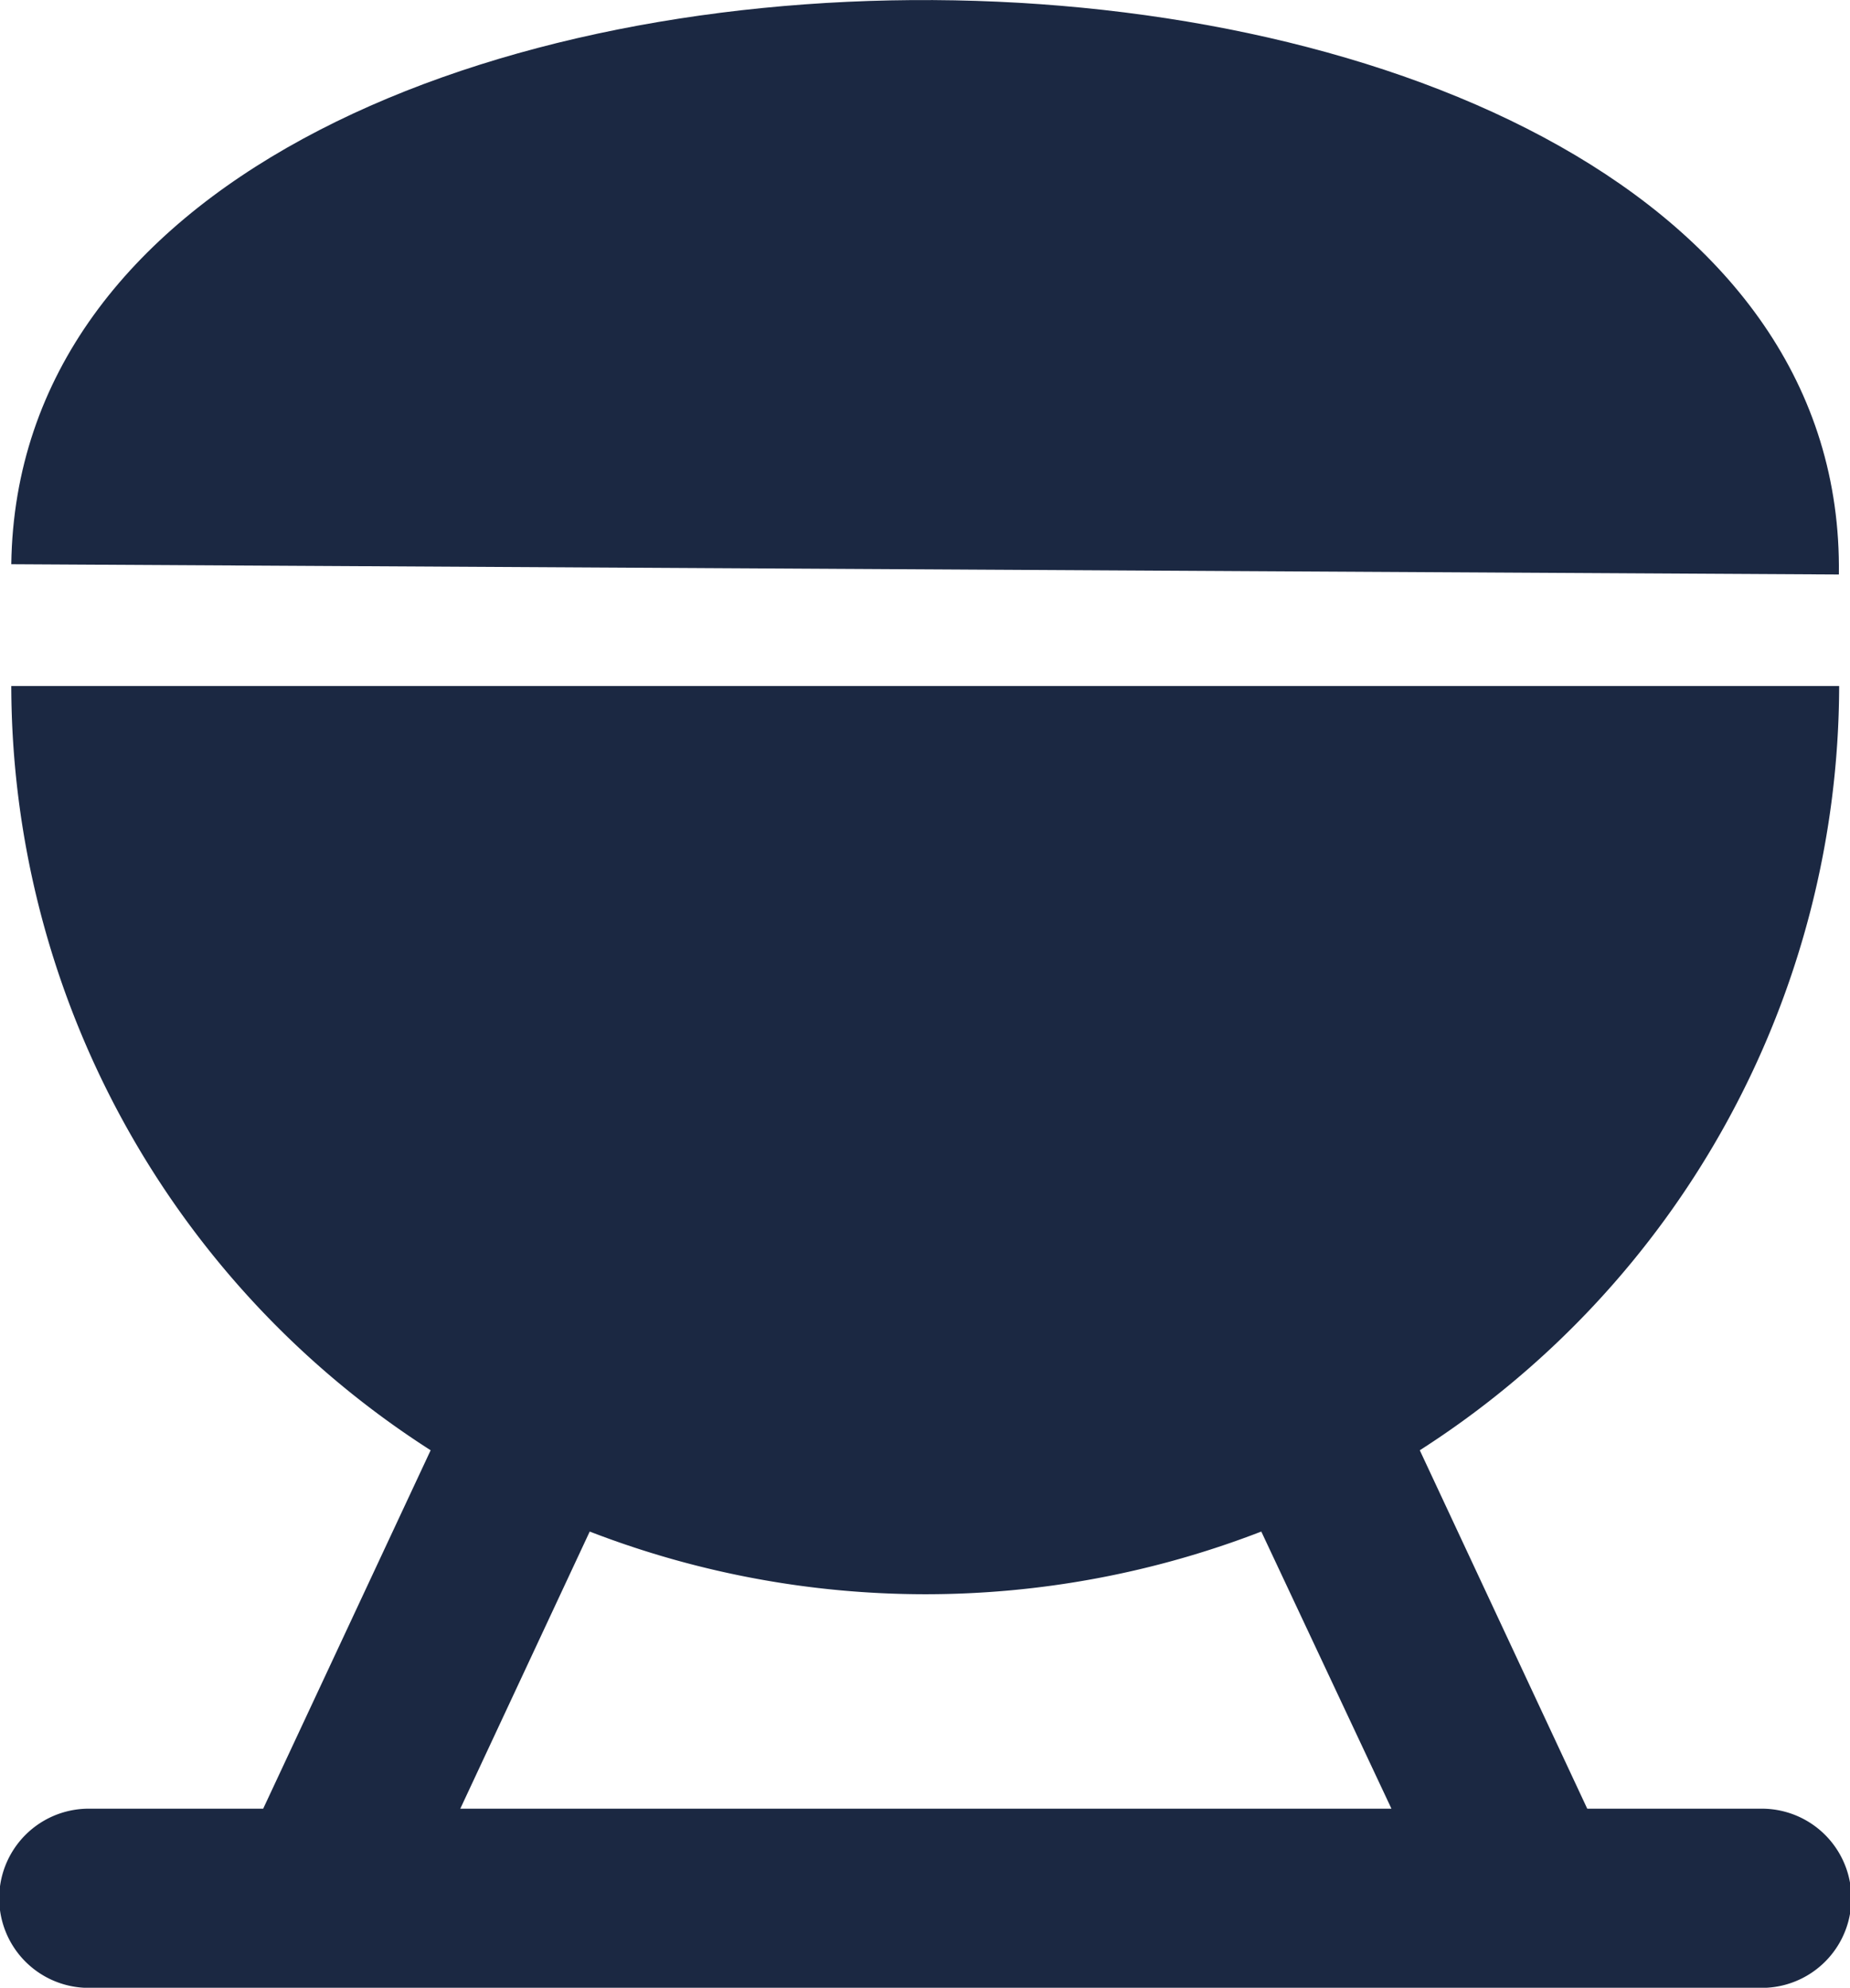
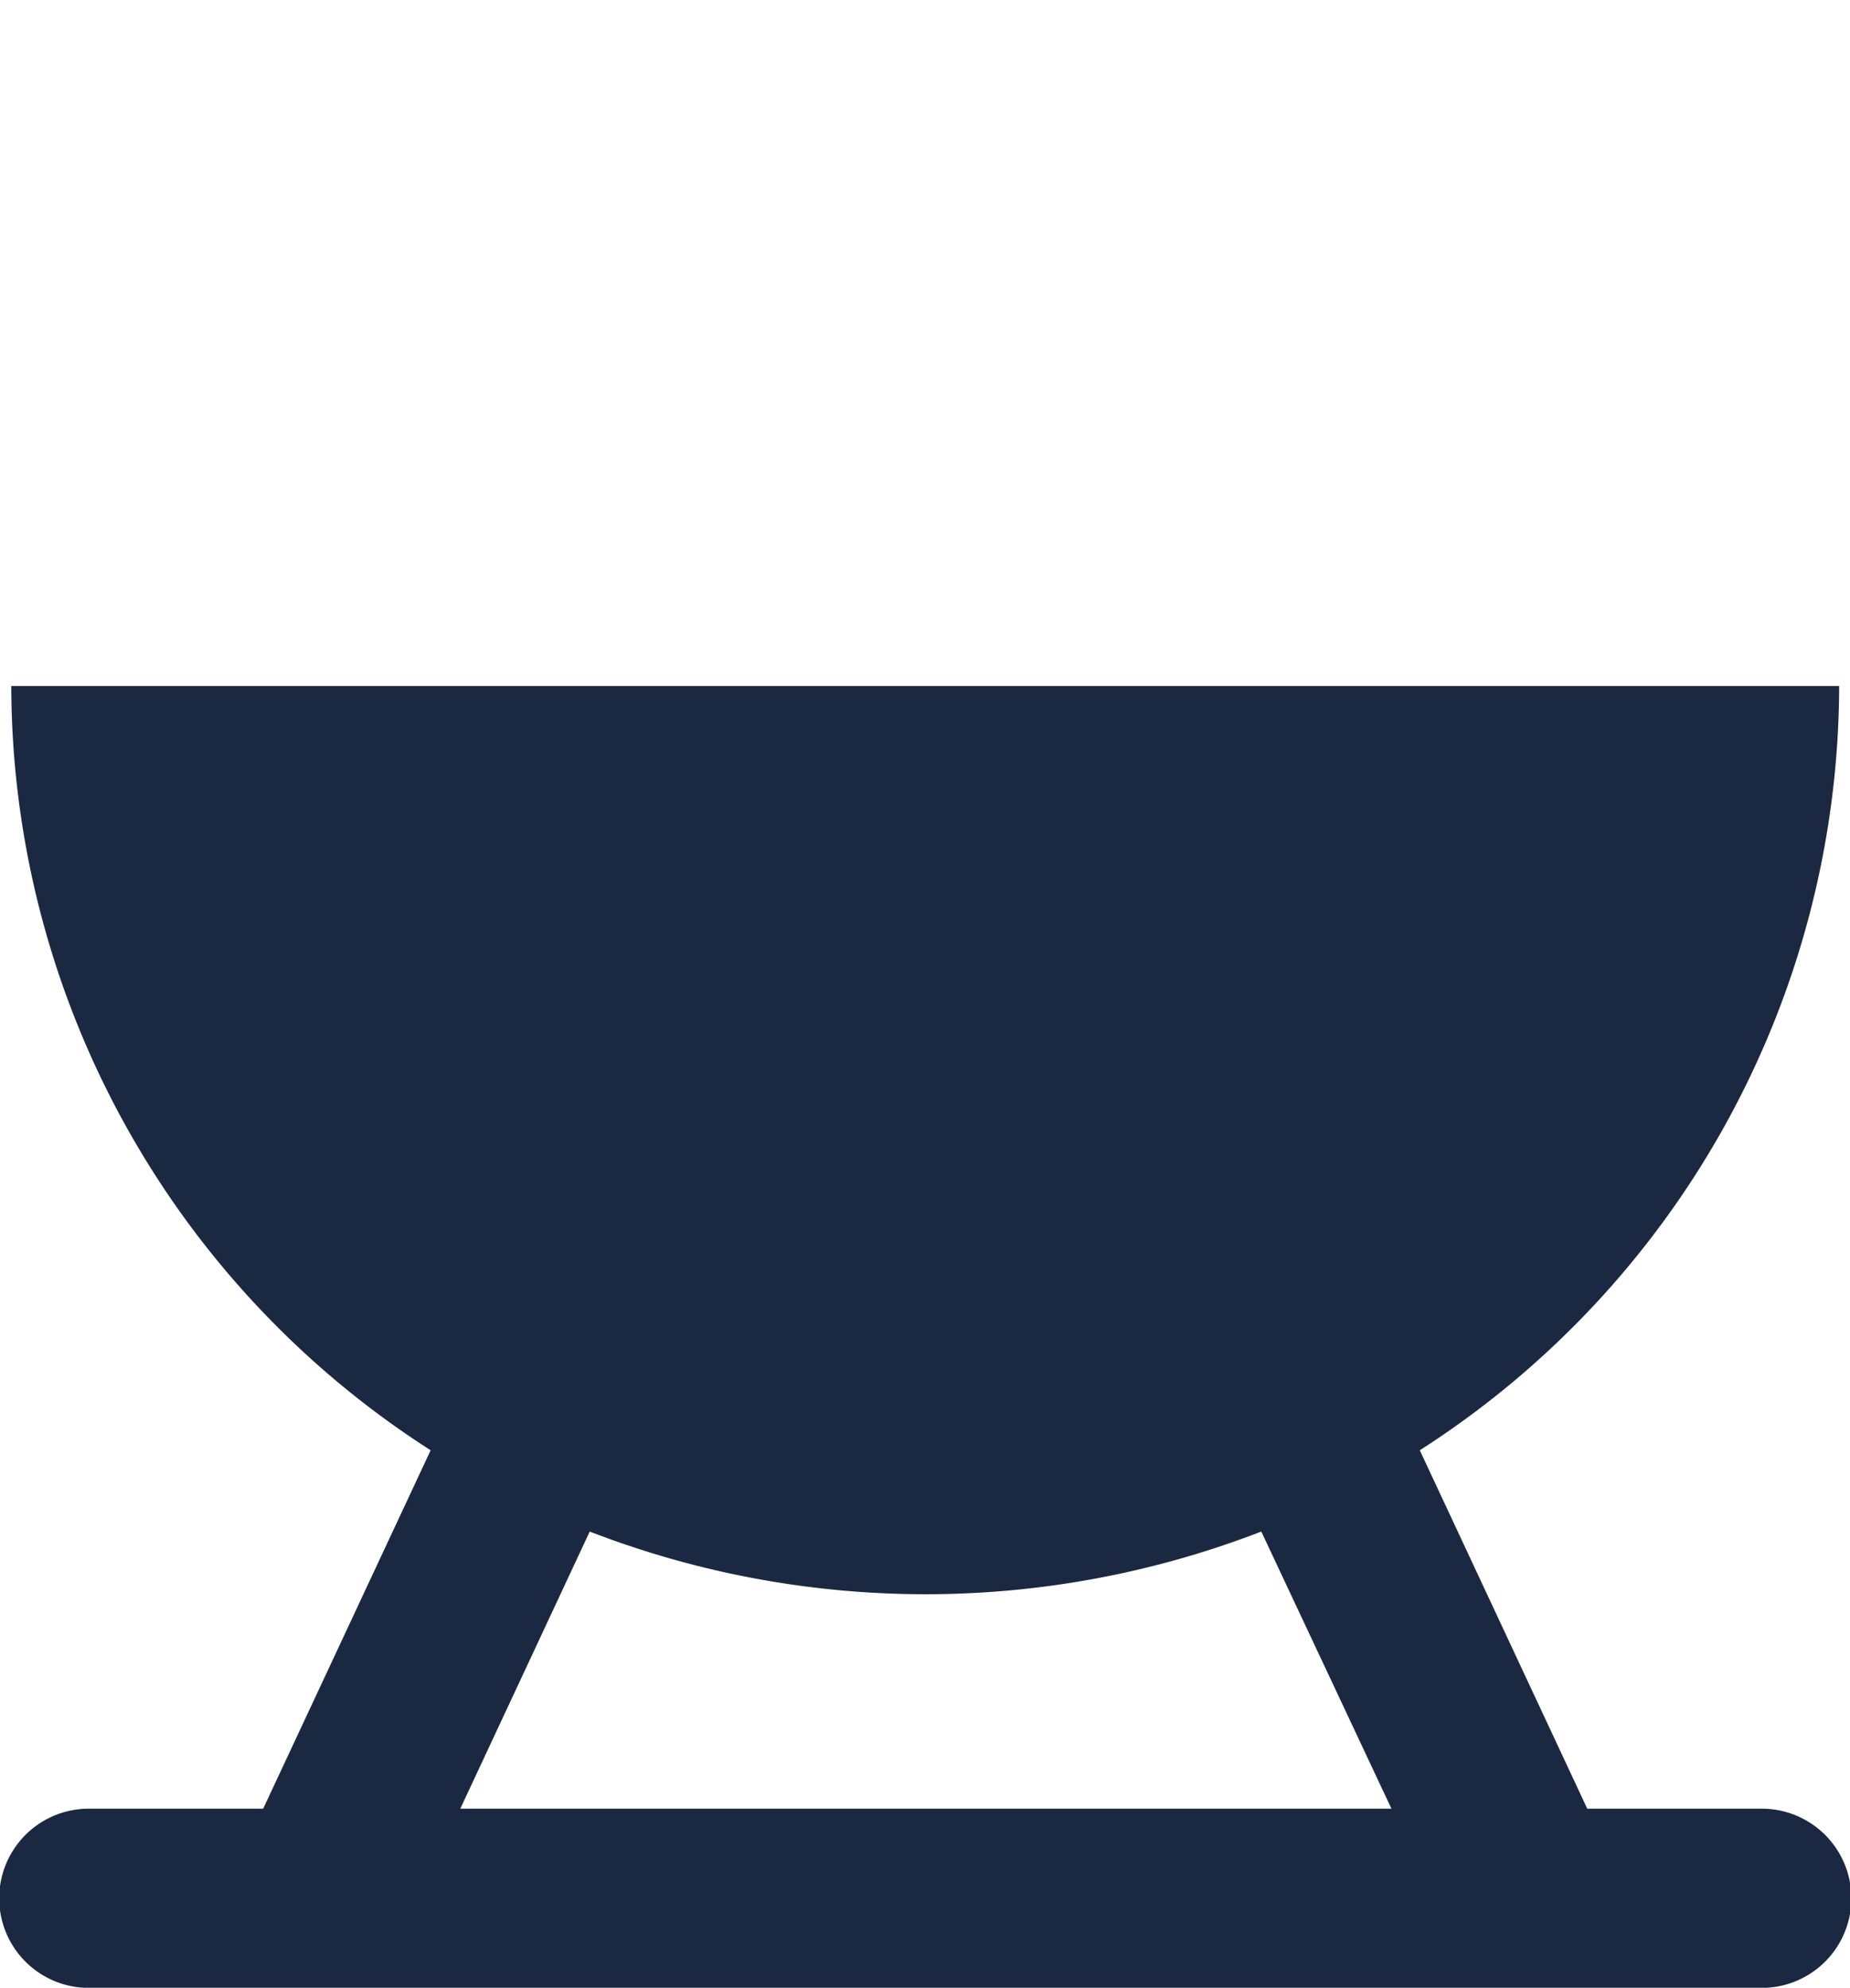
<svg xmlns="http://www.w3.org/2000/svg" width="12.793" height="13.743" viewBox="0 0 12.793 13.743">
  <g id="Group_242" data-name="Group 242" transform="translate(-1029.208 -392.857)">
    <g id="Group_143" data-name="Group 143" transform="translate(1029.286 392.857)">
-       <path id="Path_418" data-name="Path 418" d="M0-2.408l12.638.071C12.711-7.585.074-7.656,0-2.408" transform="translate(0 6.309)" fill="#1b2842" />
-     </g>
+       </g>
    <g id="Group_144" data-name="Group 144" transform="translate(1029.208 397.6)">
      <path id="Path_419" data-name="Path 419" d="M-7.519-4.791H-8.726L-9.884-7.269a6.289,6.289,0,0,0,2.9-5.284H-19.624a6.288,6.288,0,0,0,2.9,5.284l-1.158,2.478h-1.206a.619.619,0,0,0,0,1.239H-7.519a.619.619,0,0,0,0-1.239m-9,0,.895-1.916a6.438,6.438,0,0,0,4.644,0l.9,1.916Z" transform="translate(19.702 12.553)" fill="#1b2842" />
    </g>
  </g>
</svg>